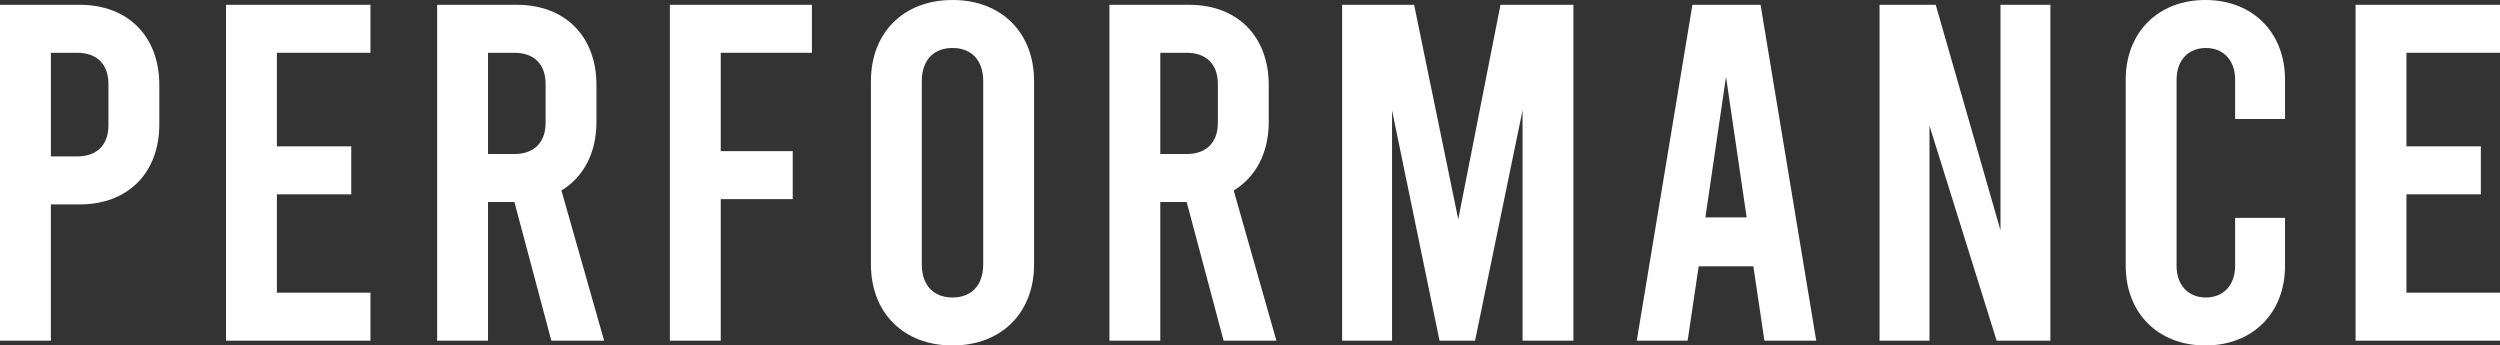
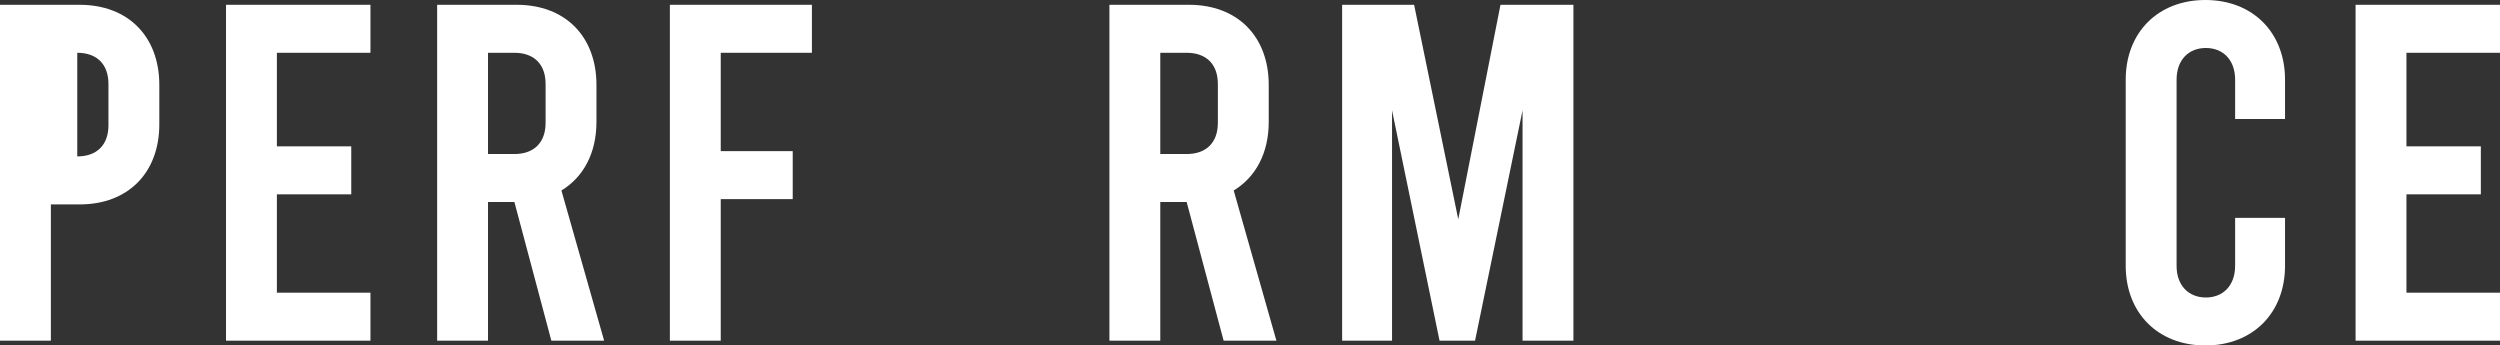
<svg xmlns="http://www.w3.org/2000/svg" id="b" viewBox="0 0 156.298 21.599">
  <rect x="0" y="0" width="156.298" height="21.599" fill="#333333" stroke="none" />
  <defs>
    <style>.d{fill:#fff;}</style>
  </defs>
  <g id="c">
-     <path class="d" d="M0,.3h4.98c3.03,0,4.98,1.98,4.98,5.01v2.46c0,3.03-1.95,5.01-4.98,5.01h-1.8v8.52H0V.3ZM4.83,9.779c1.23,0,1.95-.72,1.95-1.949v-2.58c0-1.23-.72-1.95-1.95-1.95h-1.65v6.479h1.65Z" />
+     <path class="d" d="M0,.3h4.98c3.03,0,4.98,1.98,4.98,5.01v2.46c0,3.03-1.95,5.01-4.98,5.01h-1.8v8.52H0V.3ZM4.83,9.779c1.23,0,1.95-.72,1.95-1.949v-2.58c0-1.23-.72-1.95-1.95-1.95h-1.65h1.65Z" />
    <path class="d" d="M14.13.3h9.03v3h-5.85v5.85h4.65v3h-4.65v6.149h5.85v3h-9.03V.3Z" />
    <path class="d" d="M34.47,21.299l-2.31-8.669h-1.65v8.669h-3.18V.3h4.98c3.03,0,4.98,1.98,4.98,5.01v2.31c0,1.95-.81,3.45-2.19,4.29l2.67,9.39h-3.3ZM30.51,9.63h1.65c1.23,0,1.95-.721,1.95-1.95v-2.43c0-1.23-.72-1.95-1.95-1.95h-1.65v6.33Z" />
    <path class="d" d="M41.88.3h8.88v3h-5.7v6.149h4.5v3h-4.5v8.85h-3.18V.3Z" />
-     <path class="d" d="M54.45,16.529V5.069c0-3.029,2.04-5.069,5.1-5.069s5.1,2.04,5.1,5.069v11.46c0,3.03-2.04,5.069-5.1,5.069s-5.1-2.039-5.1-5.069ZM61.47,16.529V5.069c0-1.319-.75-2.069-1.92-2.069s-1.92.75-1.92,2.069v11.46c0,1.32.75,2.07,1.92,2.07s1.92-.75,1.92-2.07Z" />
    <path class="d" d="M76.5,21.299l-2.31-8.669h-1.65v8.669h-3.18V.3h4.98c3.03,0,4.98,1.98,4.98,5.01v2.31c0,1.95-.81,3.45-2.19,4.29l2.67,9.39h-3.3ZM72.54,9.63h1.65c1.23,0,1.95-.721,1.95-1.95v-2.43c0-1.23-.72-1.95-1.95-1.95h-1.65v6.33Z" />
    <path class="d" d="M98.369.3v20.999h-3.18V6.899l-2.97,14.399h-2.22l-2.97-14.399v14.399h-3.12V.3h4.5l2.76,13.409,2.64-13.409h4.56Z" />
-     <path class="d" d="M109.619,16.649h-3.42l-.69,4.649h-3.18L105.809.3h4.26l3.48,20.999h-3.24l-.69-4.649ZM109.199,13.59l-1.29-8.79-1.29,8.79h2.58Z" />
-     <path class="d" d="M117.509.3h3.51l4.05,14.1V.3h3.12v20.999h-3.36l-4.2-13.439v13.439h-3.12V.3Z" />
    <path class="d" d="M132.898,16.619V4.979c0-2.939,2.01-4.979,4.98-4.979s4.98,2.04,4.98,4.979v2.46h-3.12v-2.46c0-1.229-.75-1.979-1.83-1.979s-1.83.75-1.83,1.979v11.64c0,1.23.75,1.98,1.83,1.98s1.83-.75,1.83-1.98v-3h3.12v3c0,2.94-2.01,4.979-4.98,4.979s-4.98-2.039-4.98-4.979Z" />
    <path class="d" d="M147.269.3h9.03v3h-5.85v5.85h4.65v3h-4.65v6.149h5.85v3h-9.03V.3Z" />
  </g>
</svg>